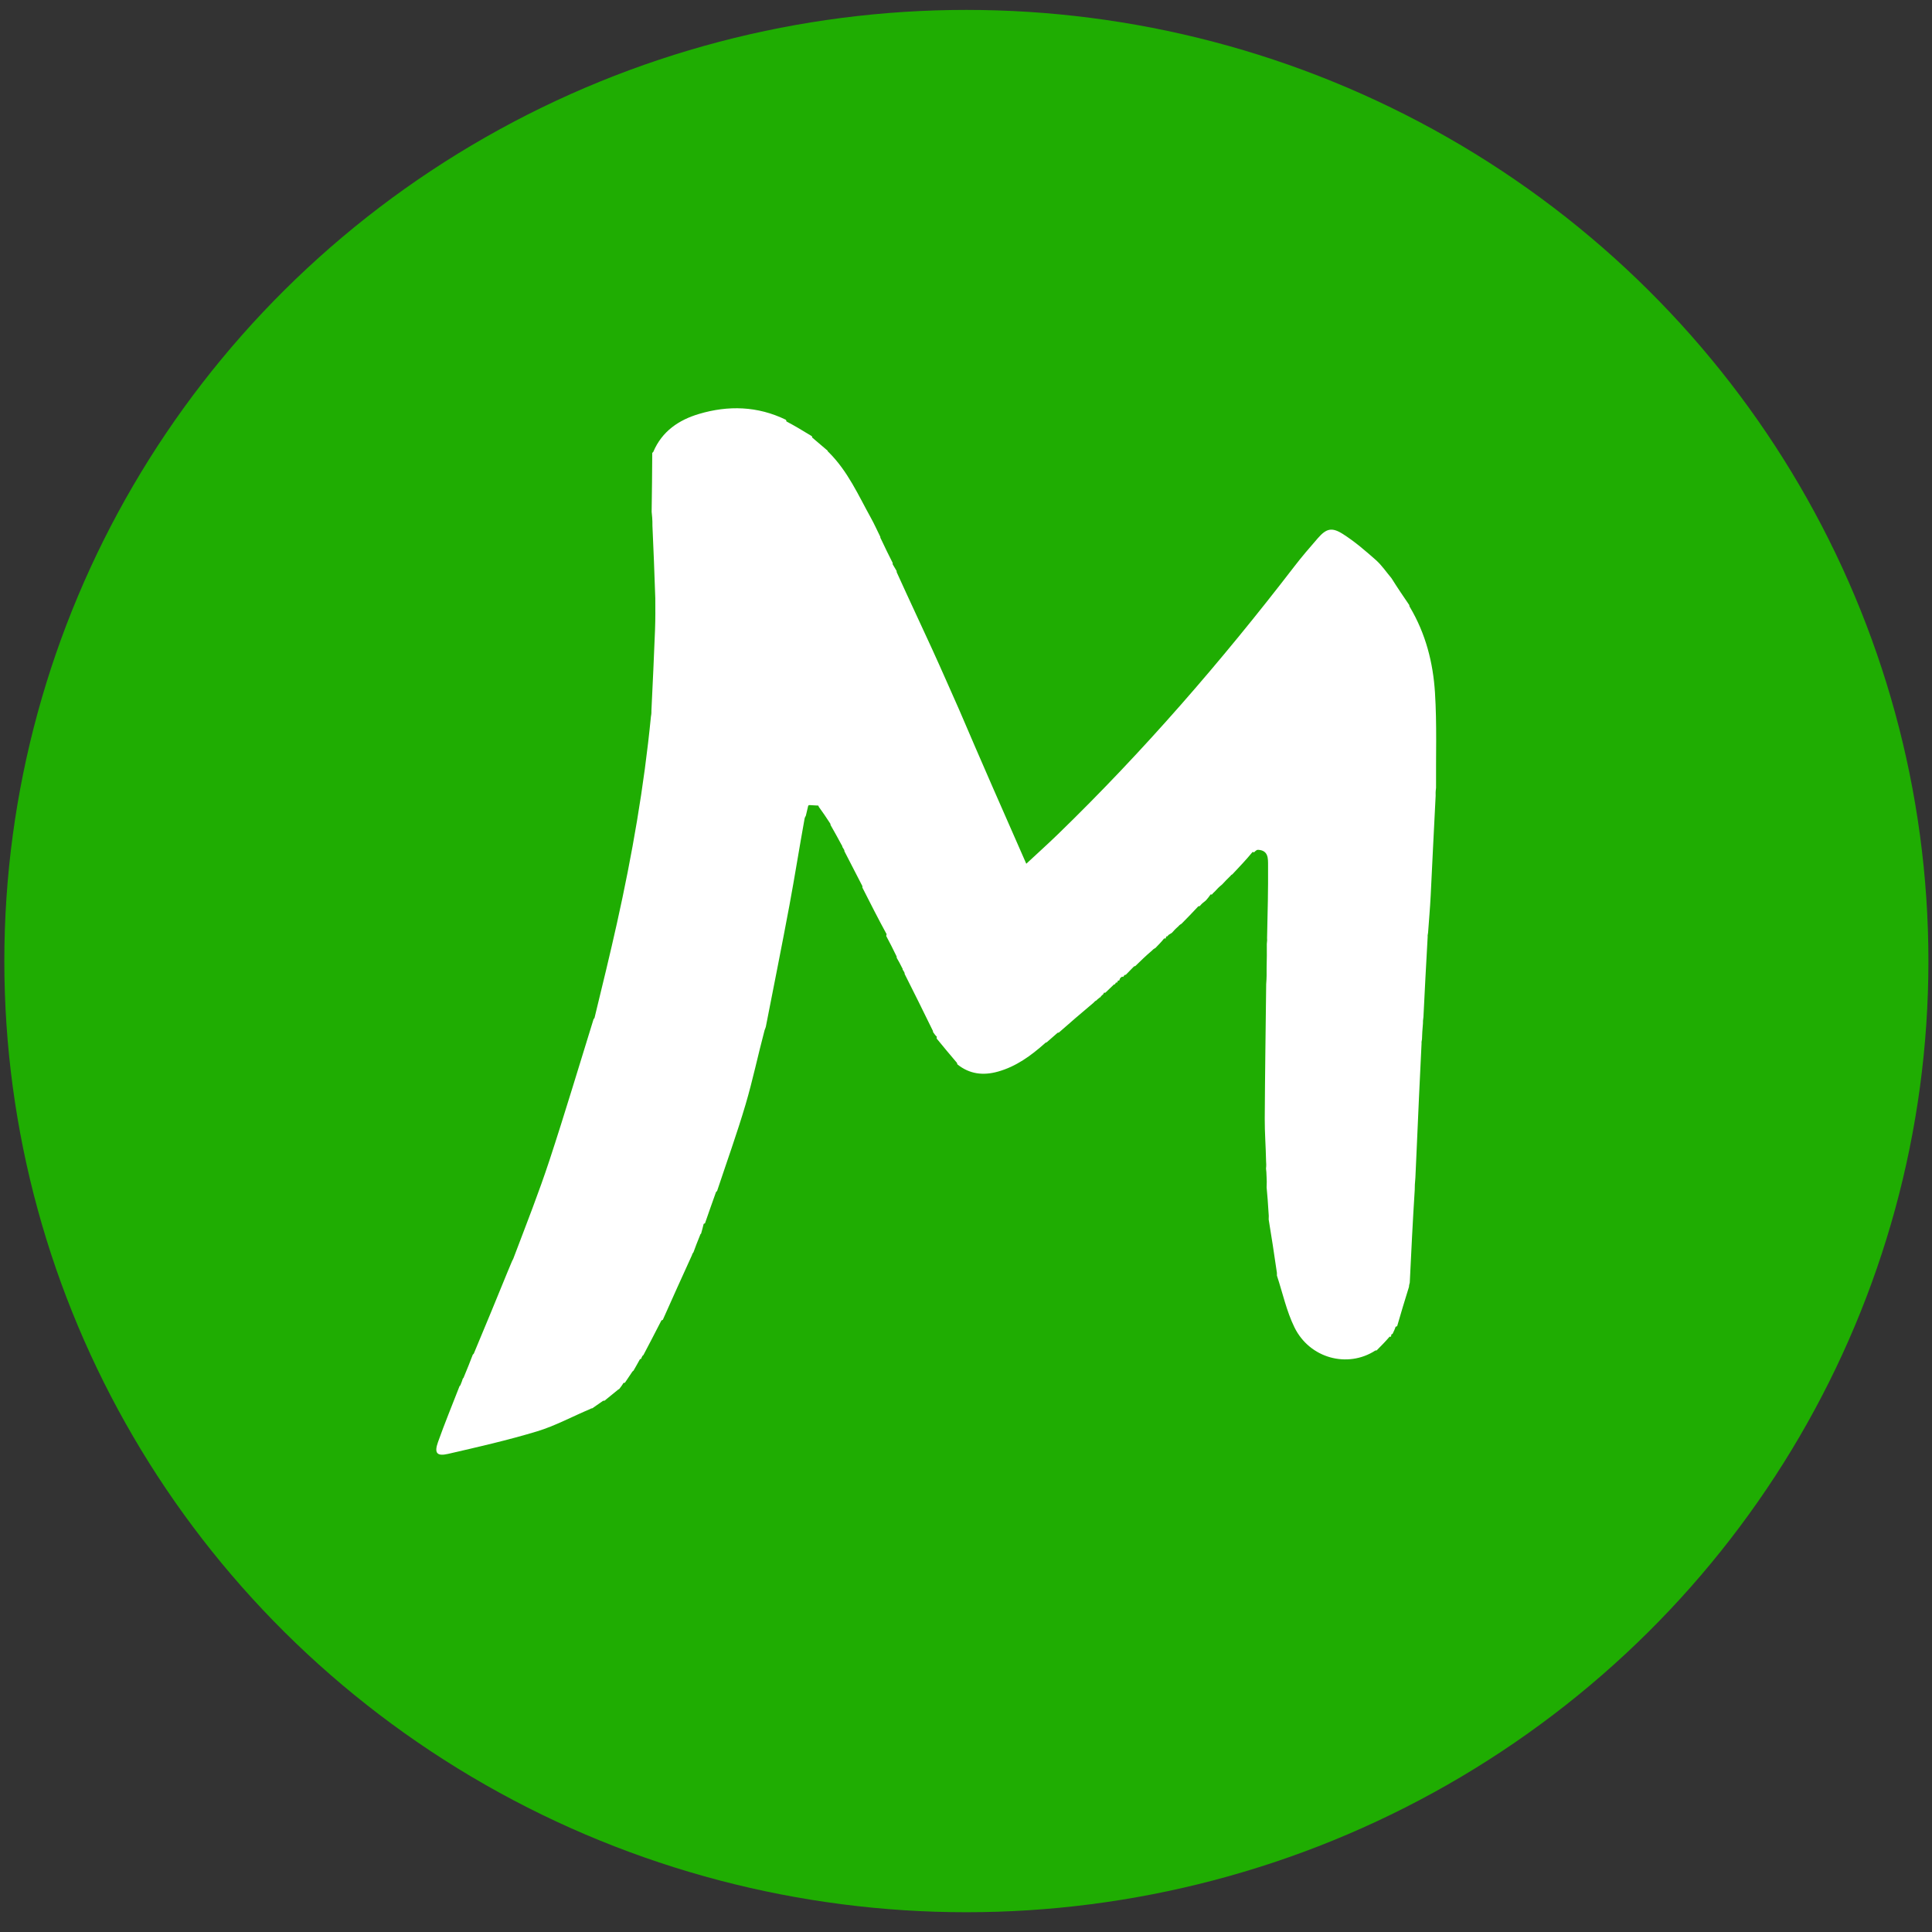
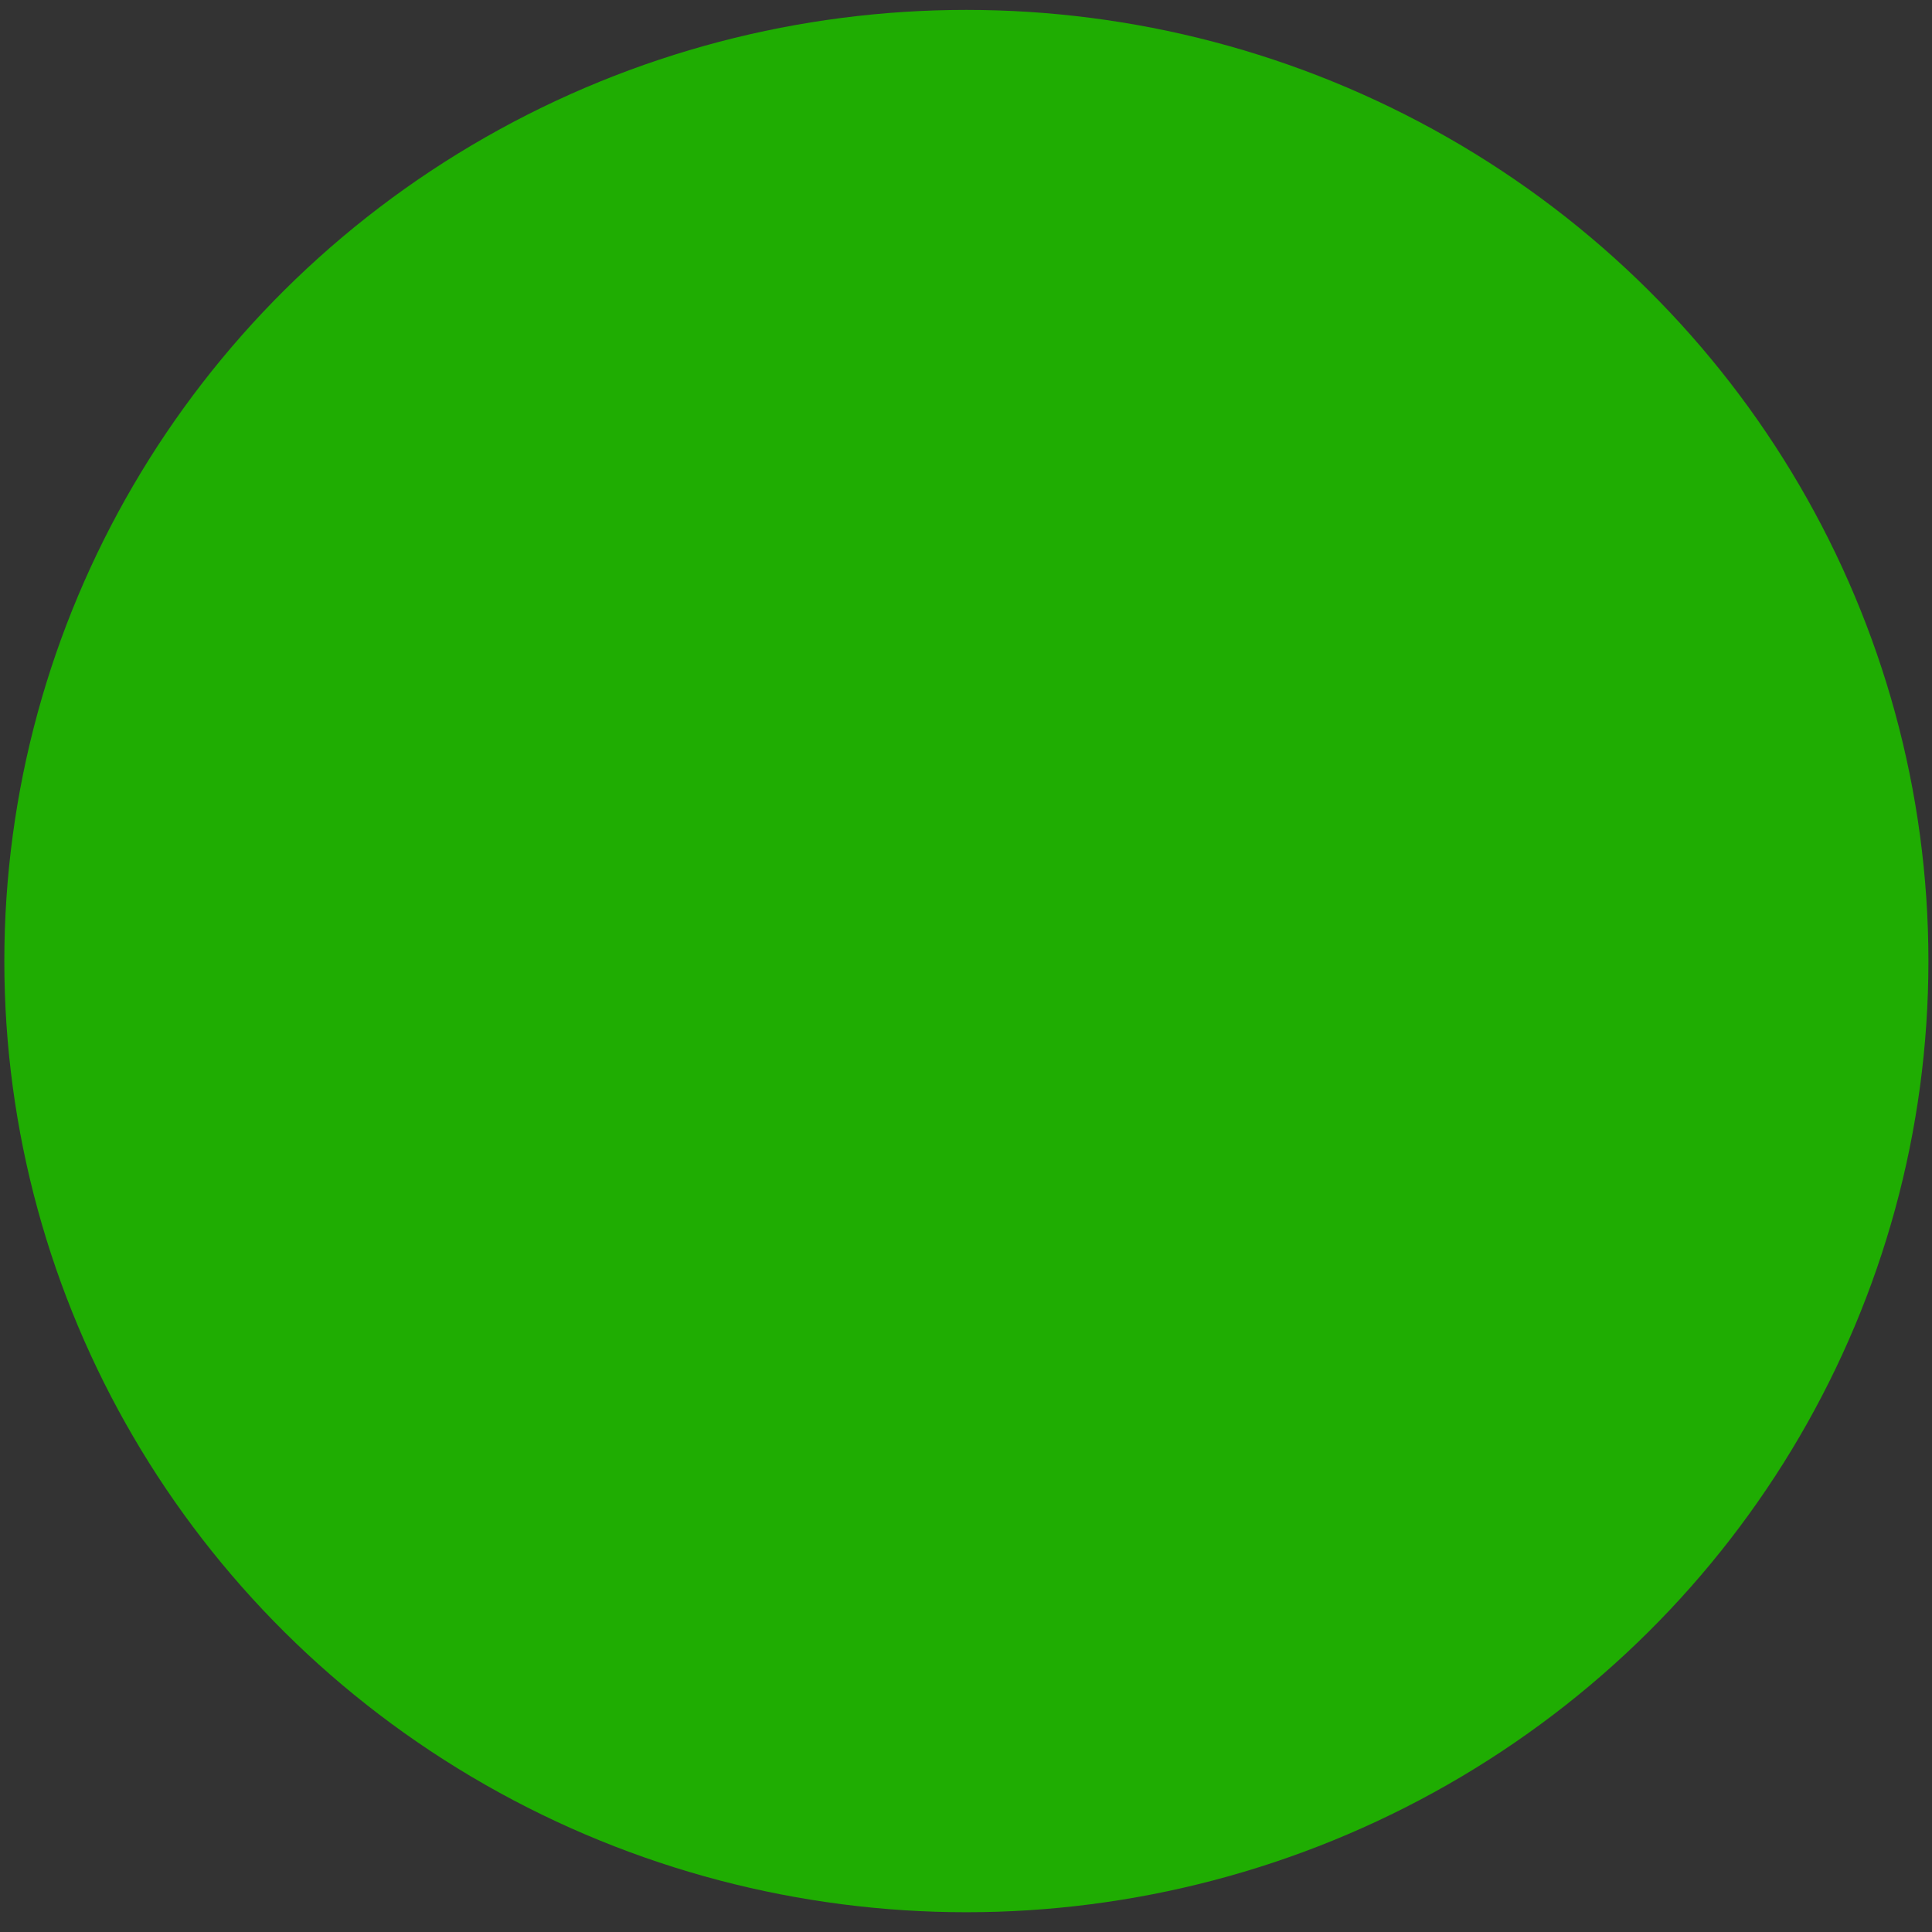
<svg xmlns="http://www.w3.org/2000/svg" xml:space="preserve" width="780px" height="780px" version="1.1" style="shape-rendering:geometricPrecision; text-rendering:geometricPrecision; image-rendering:optimizeQuality; fill-rule:evenodd; clip-rule:evenodd" viewBox="0 0 780 780">
  <rect x="0" y="0" width="780" height="780" fill="#333333" stroke="none" />
  <defs>
    <style type="text/css">
   
    .fil0 {fill:#1FAD02}
    .fil1 {fill:white;fill-rule:nonzero}
   
  </style>
  </defs>
  <g id="Vrstva_x0020_1">
    <g id="_1597469188096">
      <ellipse class="fil0" cx="390.151" cy="388.009" rx="388.402" ry="384.009" />
-       <path class="fil1" d="M450.528 396.665c0,0 0.032,0.059 0.477,0.021 0.14,-0.247 0.28,-0.494 0.326,-0.825 0,0 0.087,0.093 0.535,0.001 0.087,-0.26 0.174,-0.519 0.334,-0.831 0,0 -0.048,-0.076 0.224,-0.285 0.186,-0.135 0.354,-0.289 0.551,-0.431 0,0 0.038,-0.042 0.484,0.089 0.179,-0.235 0.358,-0.47 0.539,-0.752 0,0 0.047,0.006 0.553,-0.129 1.092,-1.112 2.185,-2.224 3.271,-3.348 0,0 0.011,0.007 0.533,-0.15 2.105,-2.051 4.21,-4.102 6.732,-6.255 0.284,-0.309 0.567,-0.619 1.376,-1.029 1.232,-1.259 2.466,-2.518 3.578,-3.913 0,0 0.101,0.152 0.542,0.046 0.116,-0.267 0.231,-0.534 0.278,-0.818 0,0 0.032,0.063 0.471,-0.05 0.158,-0.245 0.317,-0.489 0.824,-0.802 0.234,-0.097 0.392,-0.266 0.999,-0.625 0.712,-0.802 1.425,-1.603 2.533,-2.55 0.264,-0.316 0.528,-0.632 1.318,-1.077 2.307,-2.343 4.613,-4.687 6.815,-7.084 0,0 0.086,0.081 0.562,-0.065 0.42,-0.5 0.84,-0.999 1.614,-1.572 0.23,-0.126 0.359,-0.32 0.887,-0.734 0.671,-0.778 1.34,-1.557 1.891,-2.422 0,0 0.086,0.12 0.534,0.049 0.263,-0.342 0.527,-0.684 1.232,-1.287 0.789,-0.871 1.578,-1.743 2.884,-2.771 1.075,-1.151 2.148,-2.303 3.478,-3.571 0,0 0.092,-0.266 0.611,-0.477 2.802,-2.963 5.604,-5.925 8.217,-9.09 0,0 0.199,0.193 0.661,0.117 0.193,-0.233 0.386,-0.466 0.84,-0.733 0,0 0.131,-0.228 0.785,-0.217 4.148,0.272 3.918,3.626 3.938,6.24 0.072,9.57 -0.158,19.143 -0.401,29.302 0.034,0.597 0.068,1.193 -0.105,2.514 0.017,3.005 0.034,6.011 -0.08,9.73 0.019,1.935 0.038,3.869 -0.173,6.421 -0.207,18.109 -0.479,36.219 -0.58,54.329 -0.03,5.508 0.413,11.017 0.536,17.161 0.061,0.85 0.123,1.7 -0.023,2.983 0.102,0.937 0.205,1.874 0.231,3.488 0.057,1.132 0.114,2.263 0.012,4.125 0.294,3.266 0.589,6.533 0.794,10.415 0.062,0.618 0.124,1.235 0.04,2.549 1.098,6.792 2.197,13.584 3.228,20.921 0.07,0.357 0.141,0.715 0.1,1.725 2.308,6.993 3.869,14.353 7.083,20.9 6.158,12.544 21.486,16.575 32.625,9.352 0,0 0.009,-0.042 0.558,-0.068 1.784,-1.794 3.568,-3.588 5.235,-5.559 0,0 0.141,0.158 0.555,-0.012 0.063,-0.282 0.126,-0.564 0.139,-0.864 0,0 0.044,0.032 0.496,-0.238 0.453,-0.932 0.907,-1.863 1.238,-2.918 0,0 0.145,0.097 0.618,-0.216 1.5,-5.127 2.999,-10.254 4.767,-15.86 0.012,-0.362 0.024,-0.725 0.317,-1.688 0.591,-12.265 1.183,-24.531 2.005,-37.448 0.019,-1.382 0.038,-2.764 0.261,-4.863 0.171,-3.768 0.347,-7.537 0.513,-11.306 0.622,-14.126 1.239,-28.252 1.979,-42.923 -0.023,-0.369 -0.047,-0.738 0.17,-1.694 0.077,-1.976 0.153,-3.952 0.404,-6.505 -0.007,-0.599 -0.014,-1.199 0.189,-2.501 0.529,-10.587 1.059,-21.175 1.704,-32.31 -0.026,-0.371 -0.052,-0.743 0.17,-1.724 0.356,-4.982 0.797,-9.959 1.05,-14.945 0.671,-13.203 1.26,-26.411 2.002,-40.264 -0.024,-0.875 -0.047,-1.75 0.161,-3.244 -0.09,-12.836 0.374,-25.706 -0.431,-38.497 -0.757,-12.028 -3.718,-23.712 -10.133,-34.526 0,0 -0.217,-0.217 -0.236,-0.789 -2.351,-3.444 -4.701,-6.888 -7.19,-10.855 -2.085,-2.47 -3.916,-5.228 -6.311,-7.348 -4.219,-3.732 -8.54,-7.456 -13.271,-10.471 -4.534,-2.891 -6.745,-2.229 -10.16,1.678 -3.286,3.759 -6.538,7.563 -9.581,11.519 -29.352,38.161 -60.79,74.478 -95.371,108.019 -4.103,3.979 -8.359,7.801 -12.749,11.887 -9.228,-20.963 -18.188,-41.32 -27.137,-62.275 -3.623,-8.14 -7.178,-16.31 -10.885,-24.41 -4.652,-10.166 -9.428,-20.275 -14.156,-30.721 0,0 -0.199,-0.24 -0.162,-0.778 -0.534,-0.902 -1.067,-1.805 -1.593,-2.718 0,0 -0.012,0.002 -0.023,-0.595 -1.572,-3.126 -3.143,-6.251 -4.741,-9.705 0,0 -0.23,-0.237 -0.246,-0.819 -1.252,-2.533 -2.405,-5.12 -3.775,-7.587 -5.08,-9.143 -9.293,-18.853 -17.099,-26.586 0,0 -0.271,-0.129 -0.45,-0.627 -2.038,-1.753 -4.077,-3.507 -6.141,-5.227 0,0 0.035,-0.024 -0.132,-0.549 -3.391,-2.068 -6.783,-4.136 -10.331,-6.001 0,0 0.135,-0.218 -0.216,-0.662 -11.378,-5.541 -23.223,-5.862 -35.088,-2.332 -8.076,2.403 -14.866,6.952 -18.387,15.244 0,0 0.028,0.07 -0.443,0.462 -0.055,7.687 -0.109,15.374 -0.246,23.77 0.173,1.642 0.347,3.285 0.317,5.616 0.417,9.521 0.834,19.042 1.155,29.32 0.032,4.091 0.063,8.182 -0.112,12.898 -0.438,10.608 -0.876,21.218 -1.451,32.431 0.013,0.618 0.025,1.236 -0.202,2.461 -2.751,28.092 -7.581,55.846 -13.715,83.379 -2.809,12.612 -5.87,25.168 -8.998,38.008 0,0 0.023,0.315 -0.435,0.717 -5.907,19.001 -11.582,38.078 -17.802,56.977 -4.283,13.016 -9.321,25.786 -14.336,39.022 -0.149,0.442 -0.297,0.883 -0.798,1.764 -0.622,1.485 -1.254,2.966 -1.864,4.456 -4.418,10.798 -8.831,21.597 -13.461,32.592 0,0 -0.026,0.292 -0.495,0.639 -1.143,2.962 -2.287,5.923 -3.624,9.06 0,0 0.005,0.261 -0.402,0.618 -0.278,0.846 -0.556,1.692 -0.958,2.579 0,0 0.045,0.122 -0.374,0.48 -2.926,7.535 -6.008,15.014 -8.715,22.626 -1.557,4.377 -0.438,5.765 4.064,4.728 12.066,-2.779 24.169,-5.528 36.006,-9.117 7.273,-2.206 14.084,-5.935 21.456,-9.03 0,0 0.261,-0.243 0.803,-0.273 1.462,-1.002 2.925,-2.003 4.36,-3.029 0,0 0.017,0.032 0.573,-0.04 1.808,-1.48 3.615,-2.96 5.477,-4.453 0,0 0.032,-0.044 0.469,-0.28 0.6,-0.773 1.199,-1.546 1.694,-2.437 0,0 0.128,0.092 0.613,-0.127 0.968,-1.465 1.936,-2.93 2.978,-4.429 0,0 0.02,-0.078 0.446,-0.381 0.882,-1.53 1.765,-3.06 2.62,-4.651 0,0 0.065,0.015 0.497,-0.151 0.069,-0.288 0.138,-0.576 0.411,-0.962 0,0 -0.001,-0.227 0.475,-0.529 2.446,-4.661 4.891,-9.322 7.286,-14.03 0,0 0.051,0.047 0.549,-0.201 3.843,-8.598 7.687,-17.194 11.775,-26.119 0.06,-0.264 0.119,-0.527 0.609,-1.174 0.812,-2.201 1.624,-4.401 2.647,-6.845 0,0 -0.004,-0.323 0.433,-0.698 0.363,-1.298 0.726,-2.596 1.033,-3.917 0,0 0.045,0.041 0.543,-0.247 1.389,-3.993 2.778,-7.987 4.335,-12.308 0,0 0.04,-0.366 0.532,-0.684 3.867,-11.641 8.033,-23.193 11.508,-34.95 2.895,-9.795 4.978,-19.829 7.695,-30.058 0.157,-0.245 0.189,-0.506 0.479,-1.296 3.19,-16.358 6.483,-32.697 9.537,-49.081 2.139,-11.484 3.951,-23.029 6.106,-34.915 0.046,-0.271 0.091,-0.543 0.528,-1.268 0.306,-1.353 0.611,-2.707 0.963,-4.063 0,0 -0.017,-0.044 0.499,-0.196 1.186,0.057 2.373,0.114 3.551,0.202 0,0 0.029,-0.017 0.211,0.505 1.492,2.092 2.984,4.185 4.504,6.584 0,0 0.224,0.213 0.255,0.785 1.508,2.66 3.017,5.319 4.553,8.232 0,0 0.214,0.137 0.205,0.629 0.201,0.247 0.401,0.494 0.611,0.989 0,0 0.208,0.137 0.222,0.729 2.414,4.676 4.827,9.352 7.24,14.057 0,0 0.02,0.021 0.009,0.608 3.207,6.329 6.414,12.657 9.791,18.834 0,0 -0.171,0.153 -0.15,0.747 1.348,2.554 2.695,5.108 4.046,7.96 0,0 0.193,0.227 0.161,0.793 0.74,1.295 1.48,2.59 2.225,4.146 0,0 0.21,0.156 0.178,0.657 0.204,0.248 0.407,0.497 0.613,0.995 0,0 0.201,0.147 0.199,0.742 3.746,7.463 7.493,14.926 11.261,22.693 0,0 0.211,0.219 0.196,0.736 0.469,0.69 0.938,1.381 1.566,1.938 0,0 -0.156,0.139 -0.092,0.707 2.716,3.304 5.432,6.609 8.205,9.839 0,0 -0.065,0.069 0.158,0.581 4.927,3.97 10.462,4.572 16.379,2.909 7.298,-2.051 13.24,-6.346 19.008,-11.478 0,0 0.163,-0.255 0.685,-0.358 1.447,-1.279 2.896,-2.558 4.365,-3.825 0,0 -0.006,-0.024 0.54,-0.117 4.533,-3.964 9.066,-7.928 14.005,-12.042 0.278,-0.324 0.556,-0.648 1.248,-0.991 0.152,-0.216 0.304,-0.433 0.982,-0.877 0.115,-0.151 0.231,-0.302 0.468,-0.288 0,0 0.161,-0.129 0.161,-0.129 0,0 -0.117,-0.169 0.304,-0.434 0.065,-0.151 0.131,-0.303 0.622,-0.564 0.159,-0.232 0.318,-0.465 0.397,-0.766 0,0 0.048,0.093 0.578,0.013 1.13,-1.103 2.261,-2.205 3.426,-3.29 0,0 -0.012,-0.037 0.411,-0.087 0.153,-0.227 0.306,-0.454 0.413,-0.732z" />
    </g>
  </g>
</svg>